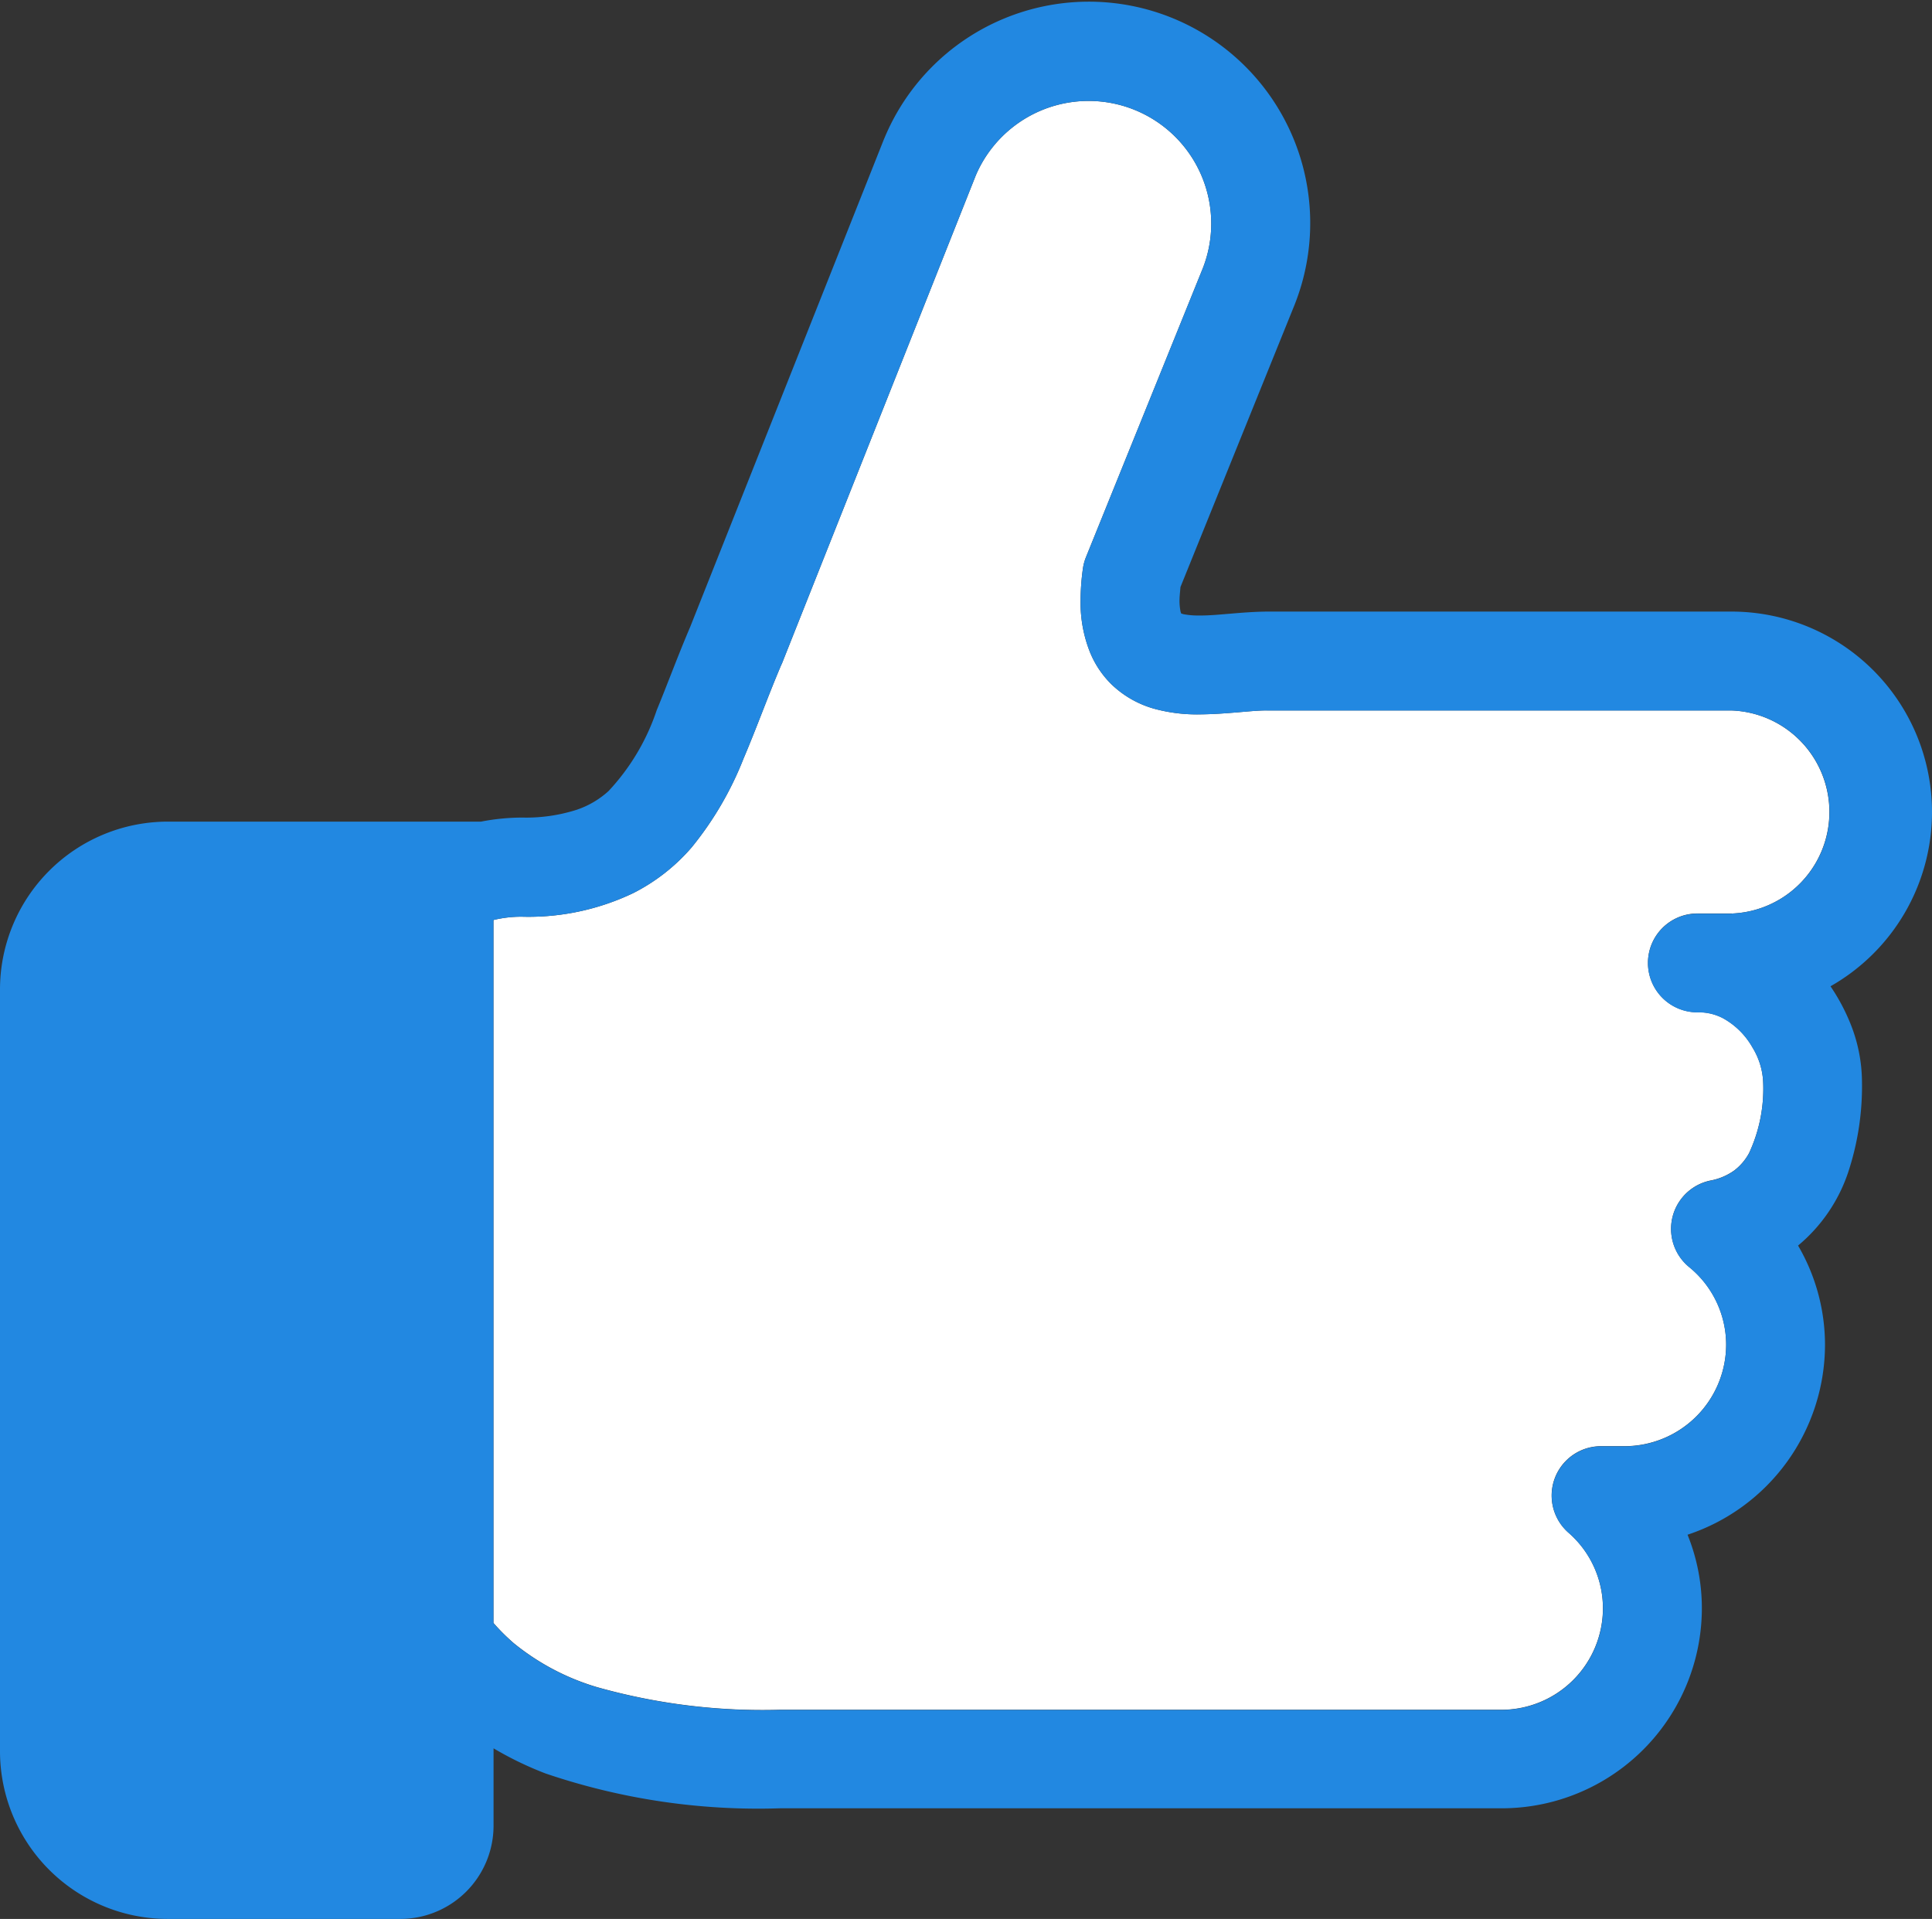
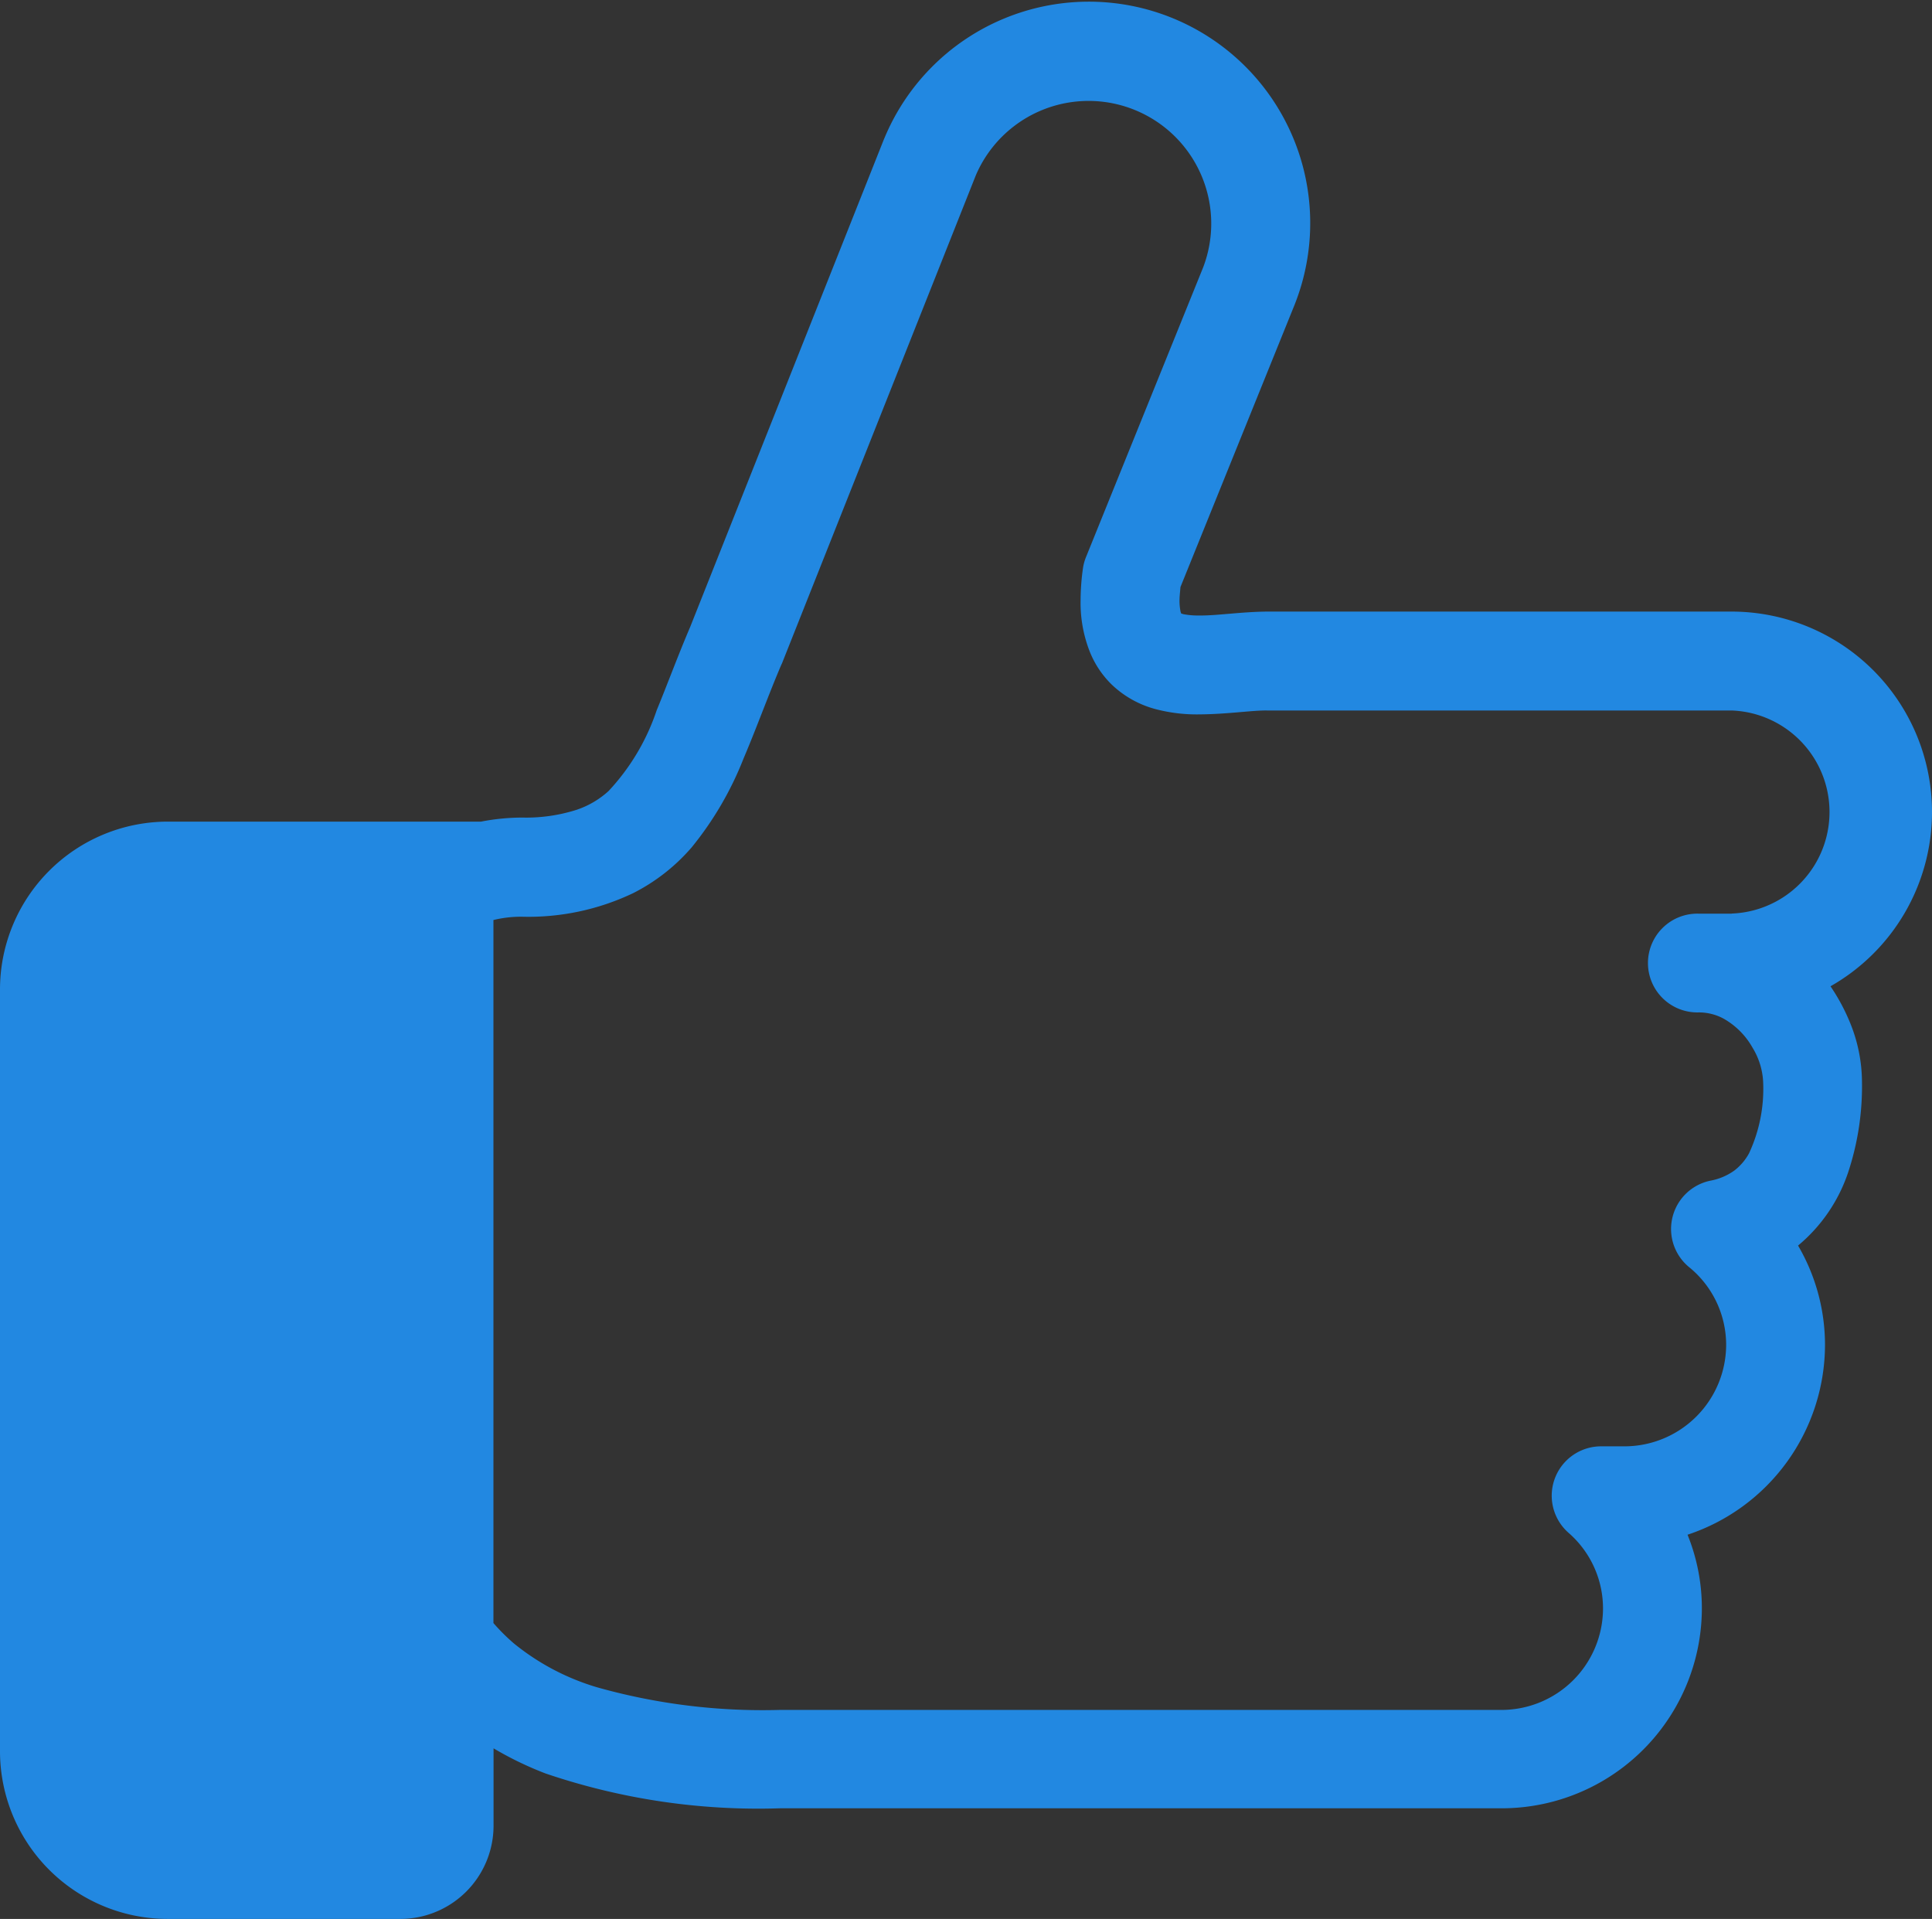
<svg xmlns="http://www.w3.org/2000/svg" width="83.672" height="83.1" viewBox="0 0 83.672 83.1">
  <rect x="0" y="0" width="83.672" height="83.1" fill="#333333" stroke="none" />
  <g id="ico_point" transform="translate(-304.531 -1822)">
    <g id="グループ_7257" data-name="グループ 7257" transform="translate(304.531 1822)">
-       <path id="パス_3358" data-name="パス 3358" d="M517.366,703.4h-1.445a2.139,2.139,0,1,0,0,4.277,2.248,2.248,0,0,1,1.078.263,3.3,3.3,0,0,1,1.264,1.261,3.129,3.129,0,0,1,.46,1.456,6.619,6.619,0,0,1-.608,3.118,2.352,2.352,0,0,1-.639.75,2.583,2.583,0,0,1-1.037.439,2.137,2.137,0,0,0-.929,3.738,4.343,4.343,0,0,1,1.612,3.366,4.407,4.407,0,0,1-4.4,4.4H511.7a2.138,2.138,0,0,0-1.415,3.739,4.339,4.339,0,0,1,1.5,3.276,4.4,4.4,0,0,1-4.4,4.4H476.137a26.452,26.452,0,0,1-7.9-.976,10.359,10.359,0,0,1-3.624-1.91,8.729,8.729,0,0,1-.878-.875V703.683a5.028,5.028,0,0,1,1.24-.143,10.533,10.533,0,0,0,4.813-1.022,8.27,8.27,0,0,0,2.534-1.984,14.416,14.416,0,0,0,2.242-3.838c.572-1.343,1.063-2.717,1.639-4.07l.026-.051,8.395-21.136a5.312,5.312,0,0,1,9.844,3.991l-5.066,12.525a2.092,2.092,0,0,0-.138.511,10.057,10.057,0,0,0-.1,1.364,5.758,5.758,0,0,0,.406,2.252,4.127,4.127,0,0,0,.938,1.4,4.362,4.362,0,0,0,1.966,1.083,7.012,7.012,0,0,0,1.826.212c1.213-.007,2.305-.179,2.937-.169h20.118a4.4,4.4,0,0,1,0,8.794Z" transform="translate(-442.365 -663.841)" fill="#fff" />
      <g id="グッジョブの手の無料アイコン2" transform="translate(0 0)">
        <path id="パス_3356" data-name="パス 3356" d="M530.176,699.846a8.681,8.681,0,0,0-8.681-8.681H501.381c-1.136.01-2.178.179-2.937.169a3.423,3.423,0,0,1-.685-.056l-.1-.031-.026-.077a2.307,2.307,0,0,1-.046-.506c0-.148.024-.357.041-.562l4.948-12.237a9.587,9.587,0,0,0-17.773-7.193h0l-.007.012L476.4,691.817h0c-.562,1.318-1.013,2.553-1.456,3.621a9.537,9.537,0,0,1-2.086,3.5,3.885,3.885,0,0,1-1.386.812,7.192,7.192,0,0,1-2.356.335,9.417,9.417,0,0,0-1.78.176H453.776a7.27,7.27,0,0,0-7.272,7.267V740.51a7.268,7.268,0,0,0,7.267,7.27H463.84a4.04,4.04,0,0,0,4.039-4.039v-3.349a14.743,14.743,0,0,0,2.255,1.09,28.6,28.6,0,0,0,10.142,1.507h31.252a8.671,8.671,0,0,0,8.681-8.661v-.007a8.491,8.491,0,0,0-.62-3.179,8.68,8.68,0,0,0,5.953-8.232,8.525,8.525,0,0,0-1.167-4.29,7.02,7.02,0,0,0,2.168-3.166,11.861,11.861,0,0,0,.6-3.955,6.822,6.822,0,0,0-.485-2.454,8.559,8.559,0,0,0-.878-1.654A8.679,8.679,0,0,0,530.176,699.846Zm-8.671,4.4H520.06a2.139,2.139,0,1,0,0,4.277,2.248,2.248,0,0,1,1.078.263,3.3,3.3,0,0,1,1.264,1.261,3.13,3.13,0,0,1,.46,1.456,6.619,6.619,0,0,1-.608,3.118,2.354,2.354,0,0,1-.639.75,2.582,2.582,0,0,1-1.037.439,2.137,2.137,0,0,0-.929,3.738,4.343,4.343,0,0,1,1.612,3.366,4.407,4.407,0,0,1-4.4,4.4h-1.018a2.138,2.138,0,0,0-1.415,3.739,4.34,4.34,0,0,1,1.5,3.276,4.4,4.4,0,0,1-4.4,4.4H480.276a26.454,26.454,0,0,1-7.9-.976,10.361,10.361,0,0,1-3.624-1.91,8.729,8.729,0,0,1-.878-.875V704.522a5.031,5.031,0,0,1,1.24-.143,10.531,10.531,0,0,0,4.813-1.022,8.269,8.269,0,0,0,2.534-1.984,14.417,14.417,0,0,0,2.242-3.838c.572-1.343,1.063-2.717,1.639-4.07l.026-.051,8.395-21.136a5.312,5.312,0,0,1,9.844,3.991l-5.066,12.526a2.089,2.089,0,0,0-.138.511,10.039,10.039,0,0,0-.1,1.364,5.758,5.758,0,0,0,.406,2.252,4.128,4.128,0,0,0,.938,1.4,4.362,4.362,0,0,0,1.966,1.083,7.017,7.017,0,0,0,1.825.212c1.213-.007,2.305-.179,2.937-.169H521.5a4.4,4.4,0,0,1,0,8.794Z" transform="translate(-446.504 -664.68)" fill="#2288e1" />
      </g>
    </g>
  </g>
</svg>